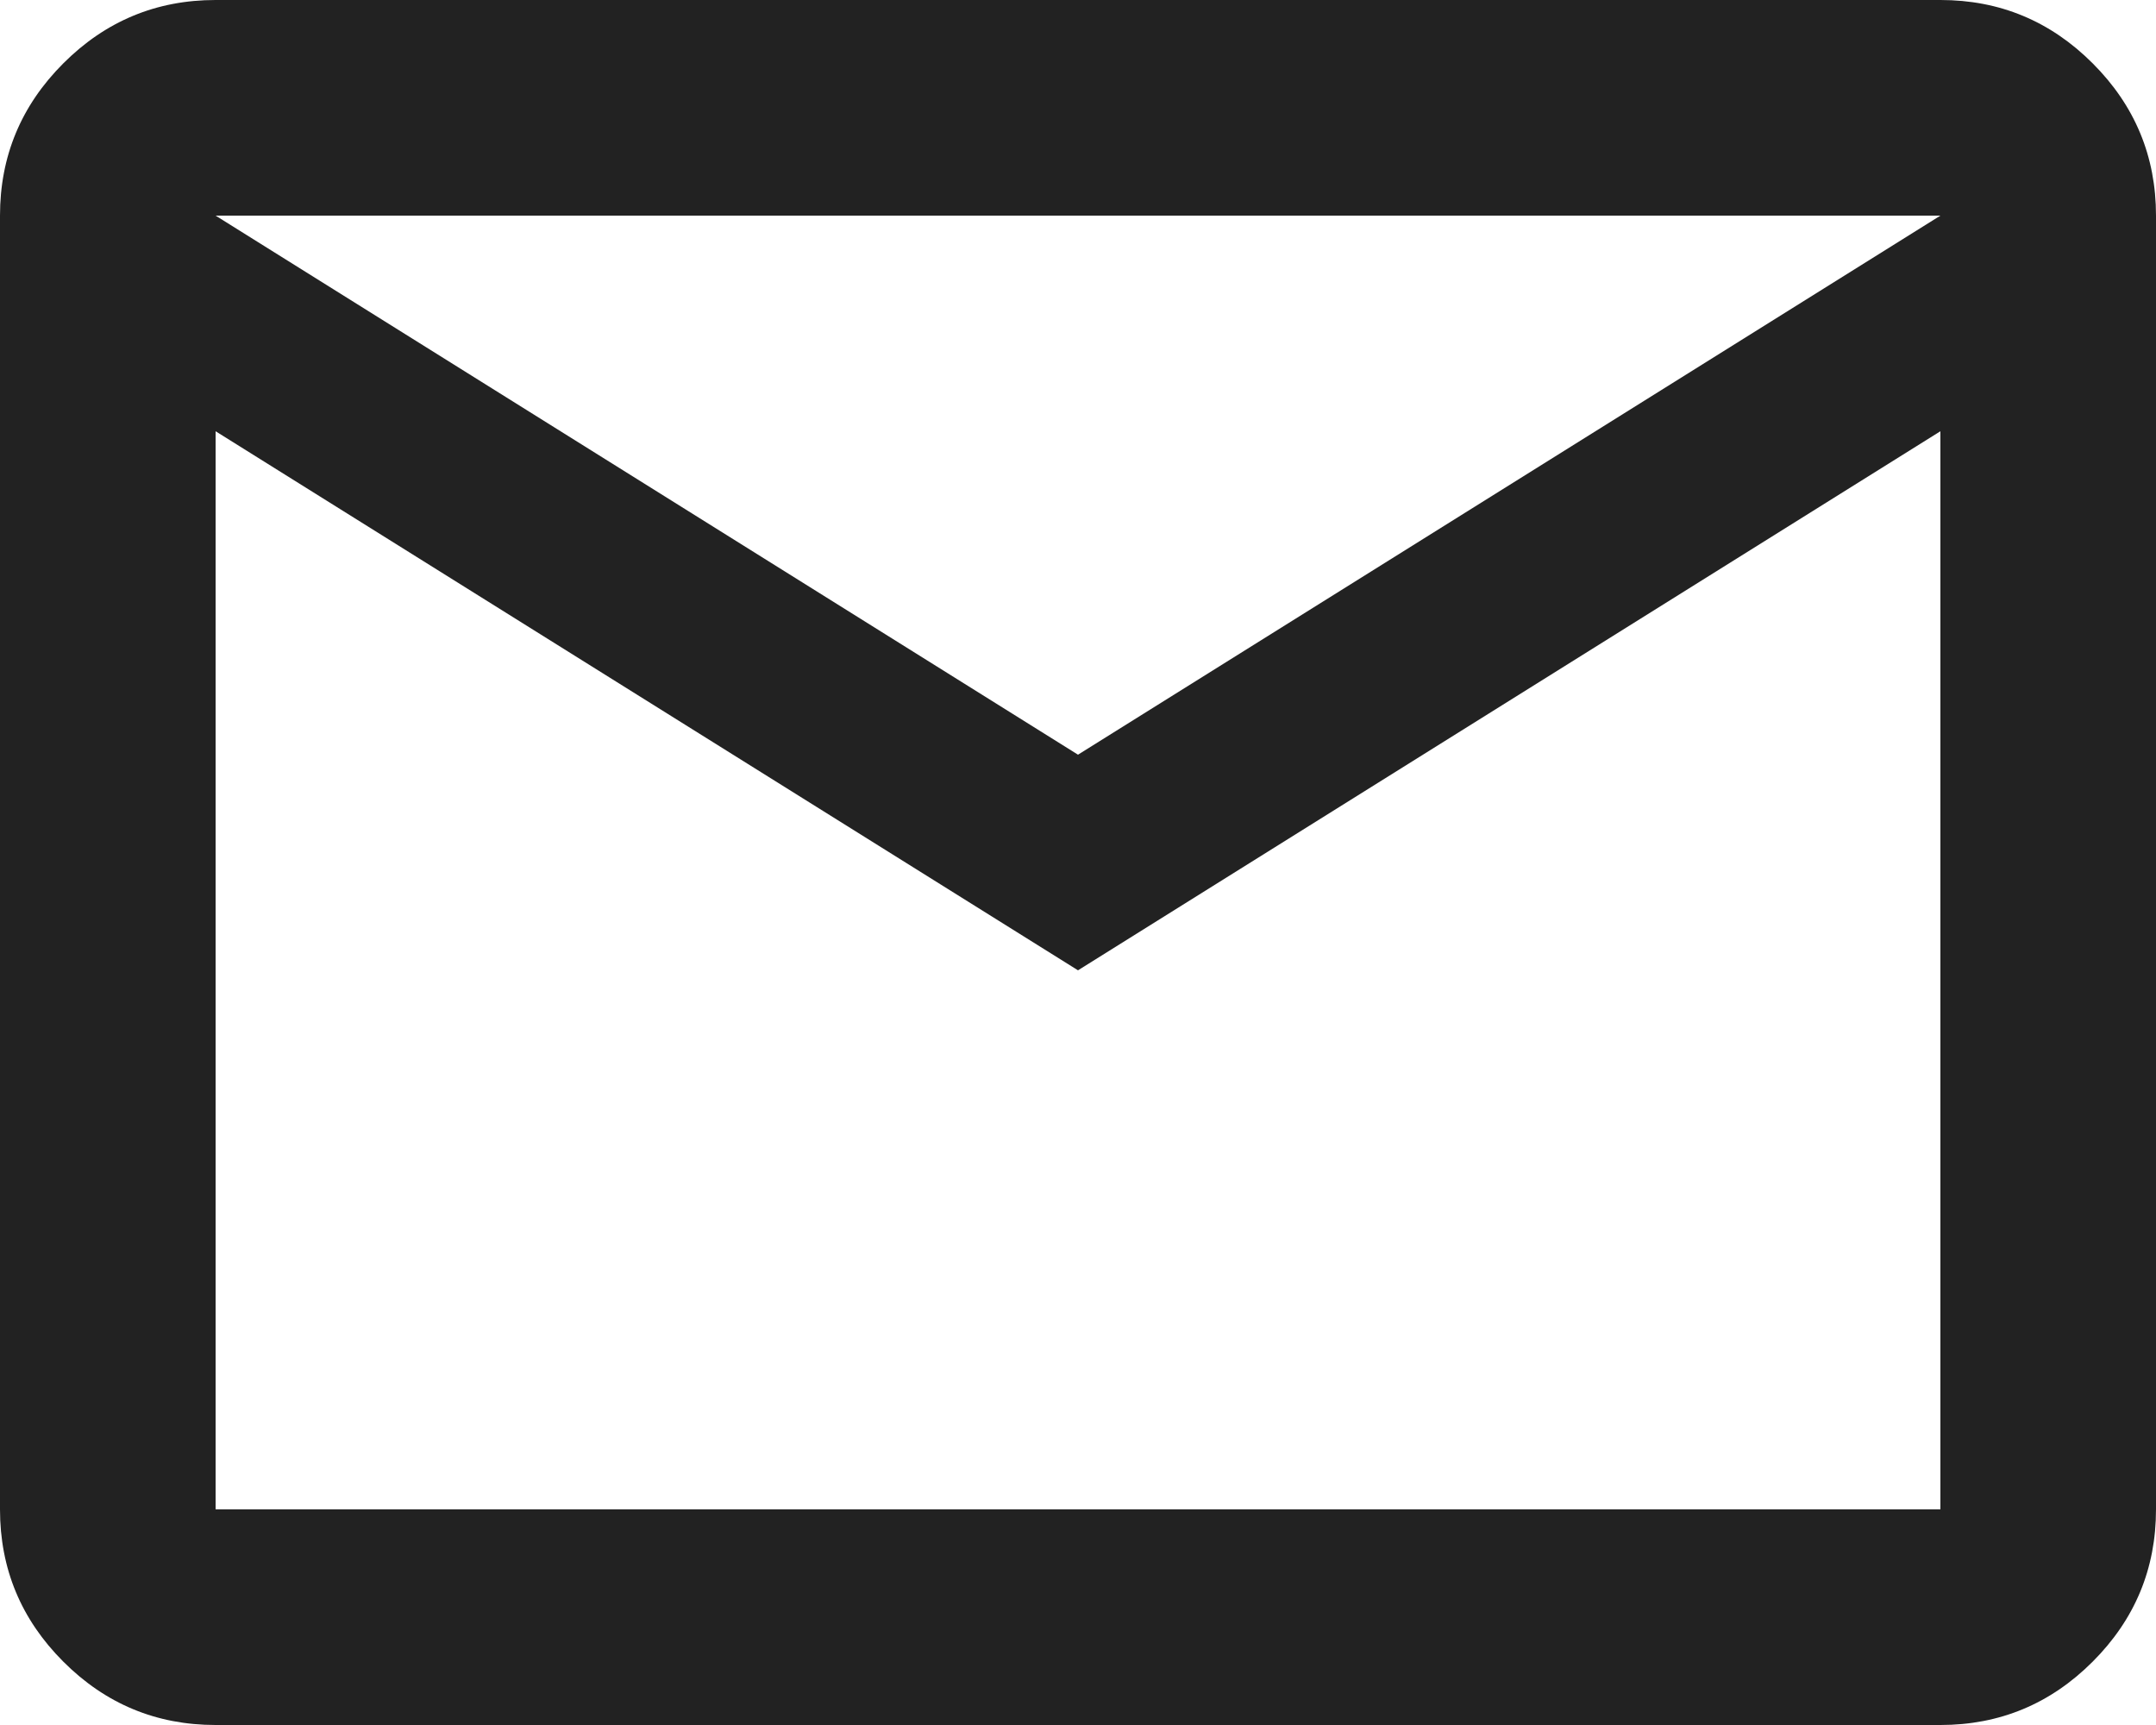
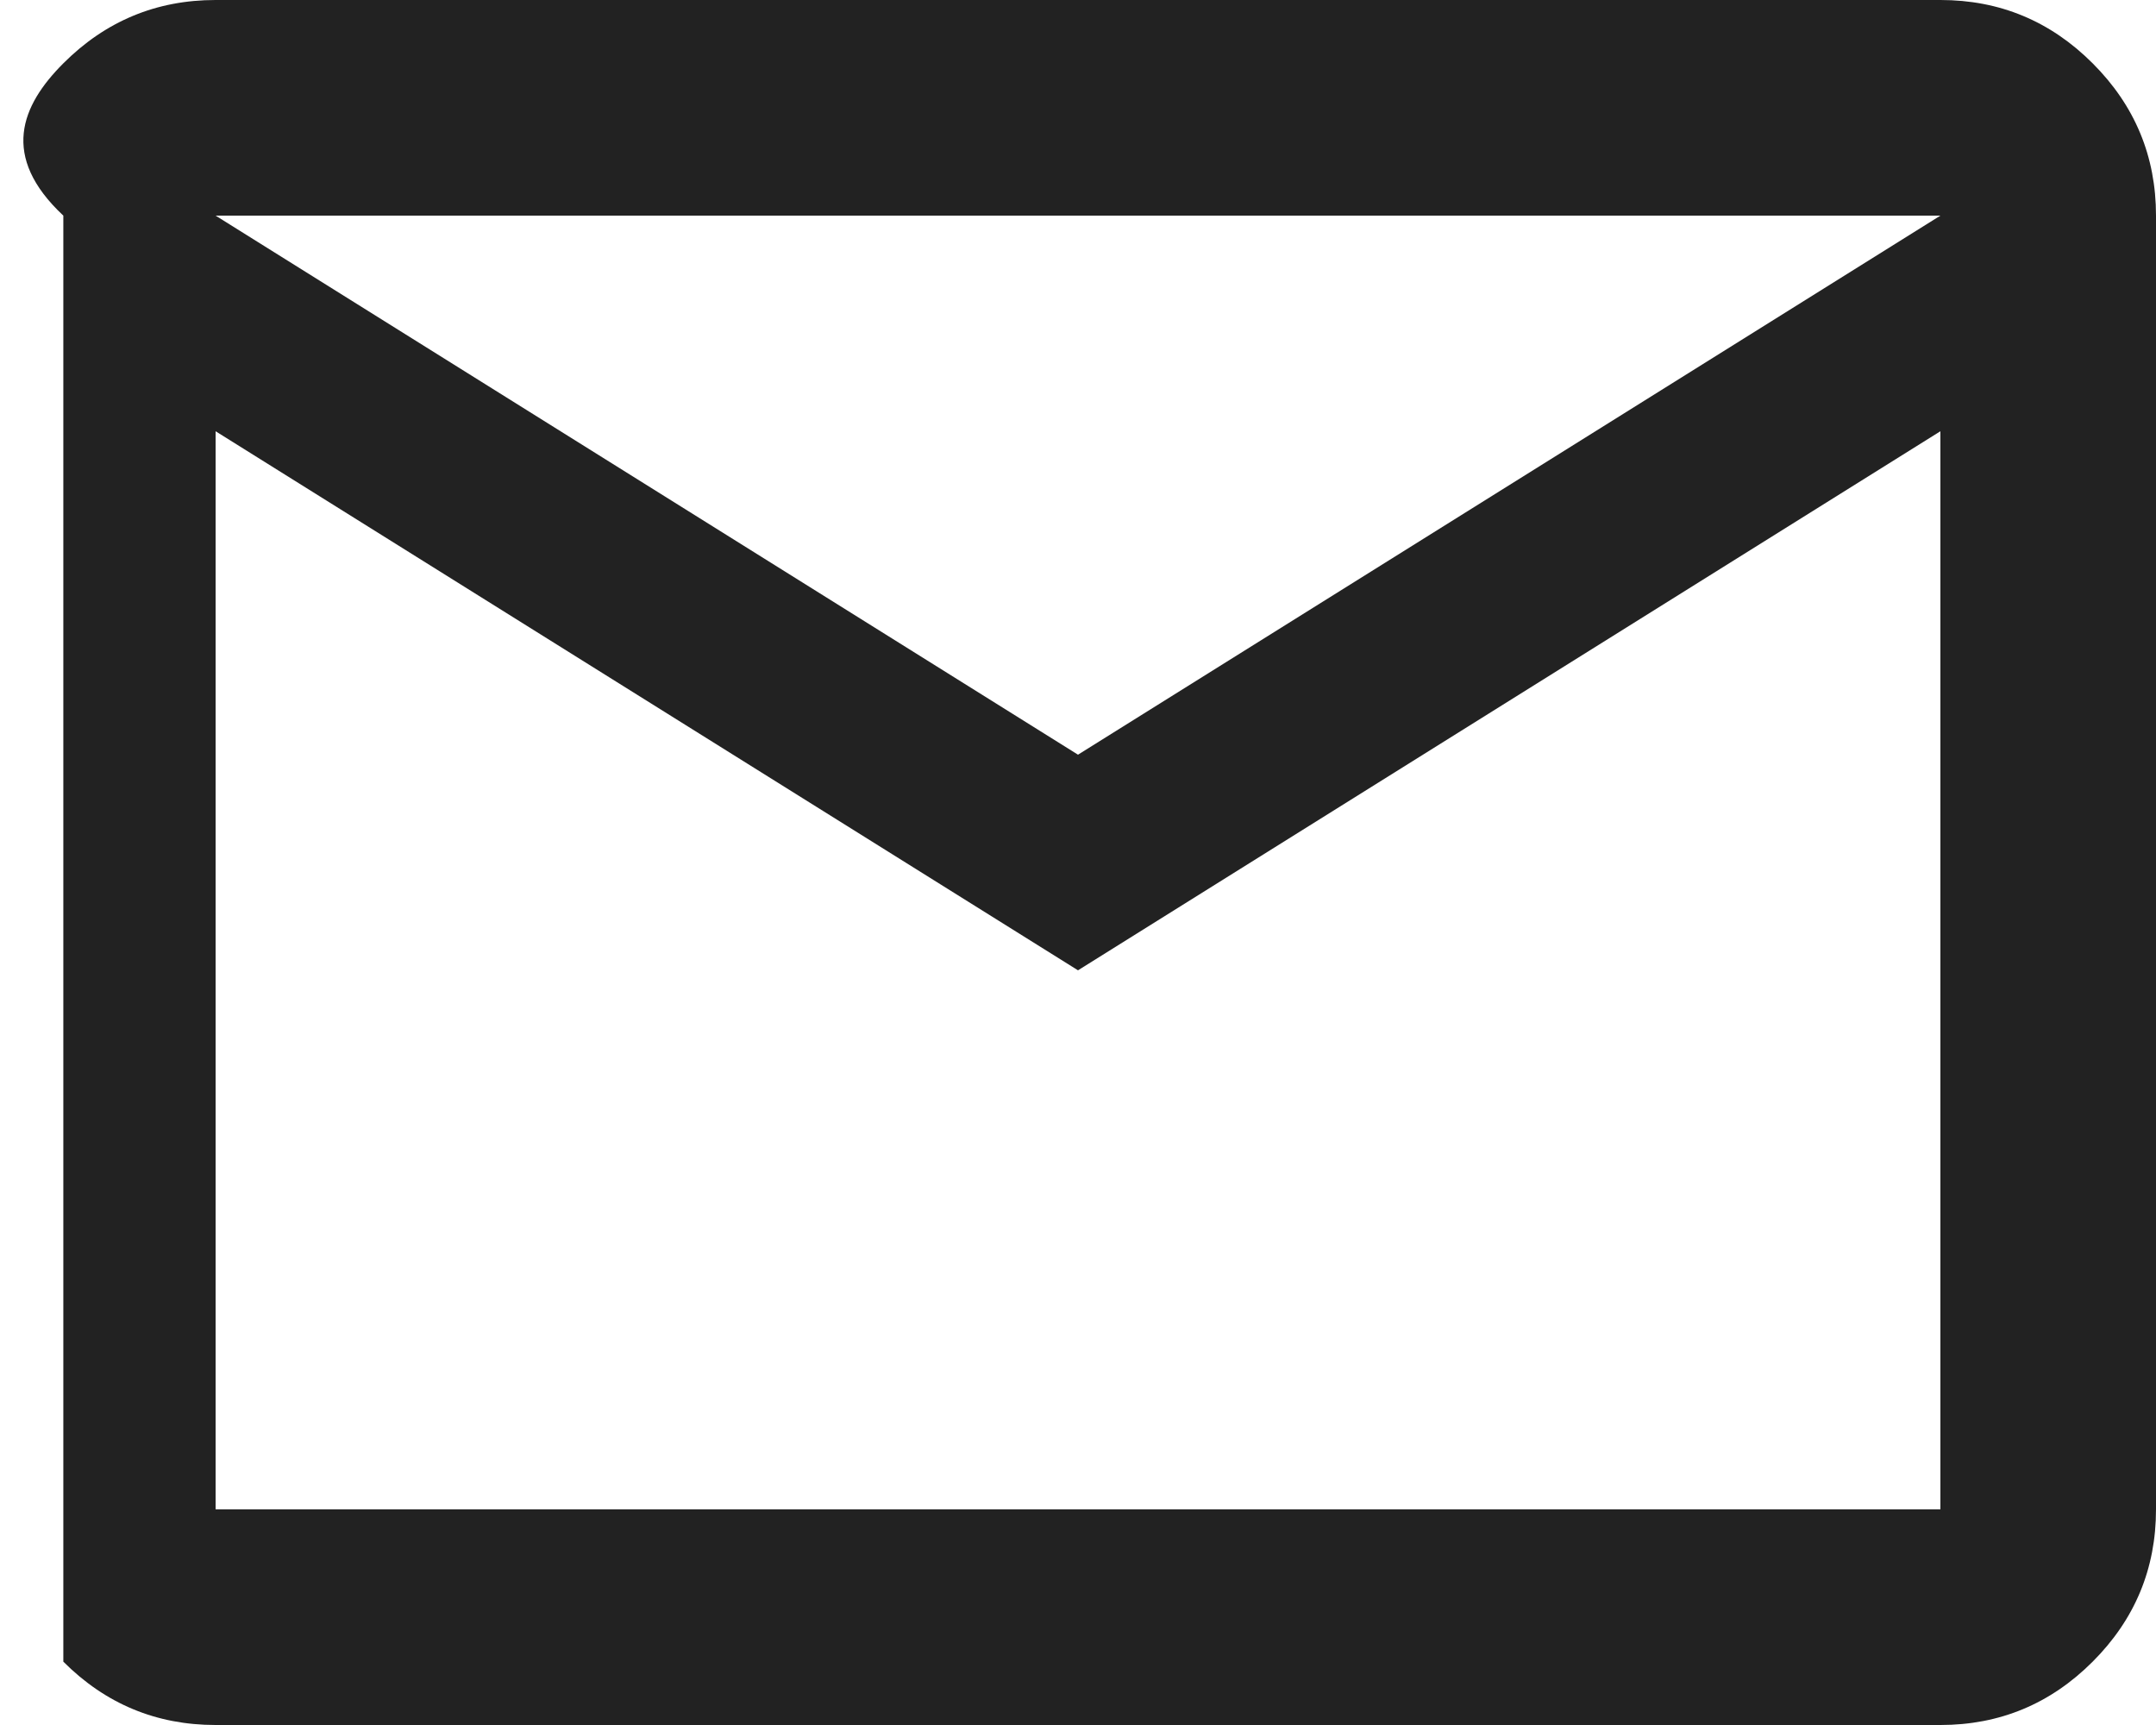
<svg xmlns="http://www.w3.org/2000/svg" width="75" height="60" viewBox="0 0 75 60" fill="none">
-   <path d="M7.5 60C5.438 60 3.672 59.266 2.203 57.797C0.734 56.328 0 54.562 0 52.5V7.5C0 5.438 0.734 3.672 2.203 2.203C3.672 0.734 5.438 0 7.5 0H67.5C69.562 0 71.328 0.734 72.797 2.203C74.266 3.672 75 5.438 75 7.5V52.5C75 54.562 74.266 56.328 72.797 57.797C71.328 59.266 69.562 60 67.5 60H7.5ZM37.5 33.75L7.5 15V52.5H67.5V15L37.5 33.75ZM37.5 26.25L67.5 7.5H7.5L37.5 26.25ZM7.5 15V7.5V52.5V15Z" fill="#222222" />
+   <path d="M7.5 60C5.438 60 3.672 59.266 2.203 57.797V7.5C0 5.438 0.734 3.672 2.203 2.203C3.672 0.734 5.438 0 7.5 0H67.5C69.562 0 71.328 0.734 72.797 2.203C74.266 3.672 75 5.438 75 7.5V52.5C75 54.562 74.266 56.328 72.797 57.797C71.328 59.266 69.562 60 67.5 60H7.5ZM37.5 33.75L7.5 15V52.5H67.5V15L37.5 33.75ZM37.5 26.25L67.5 7.5H7.5L37.5 26.25ZM7.5 15V7.5V52.5V15Z" fill="#222222" />
</svg>